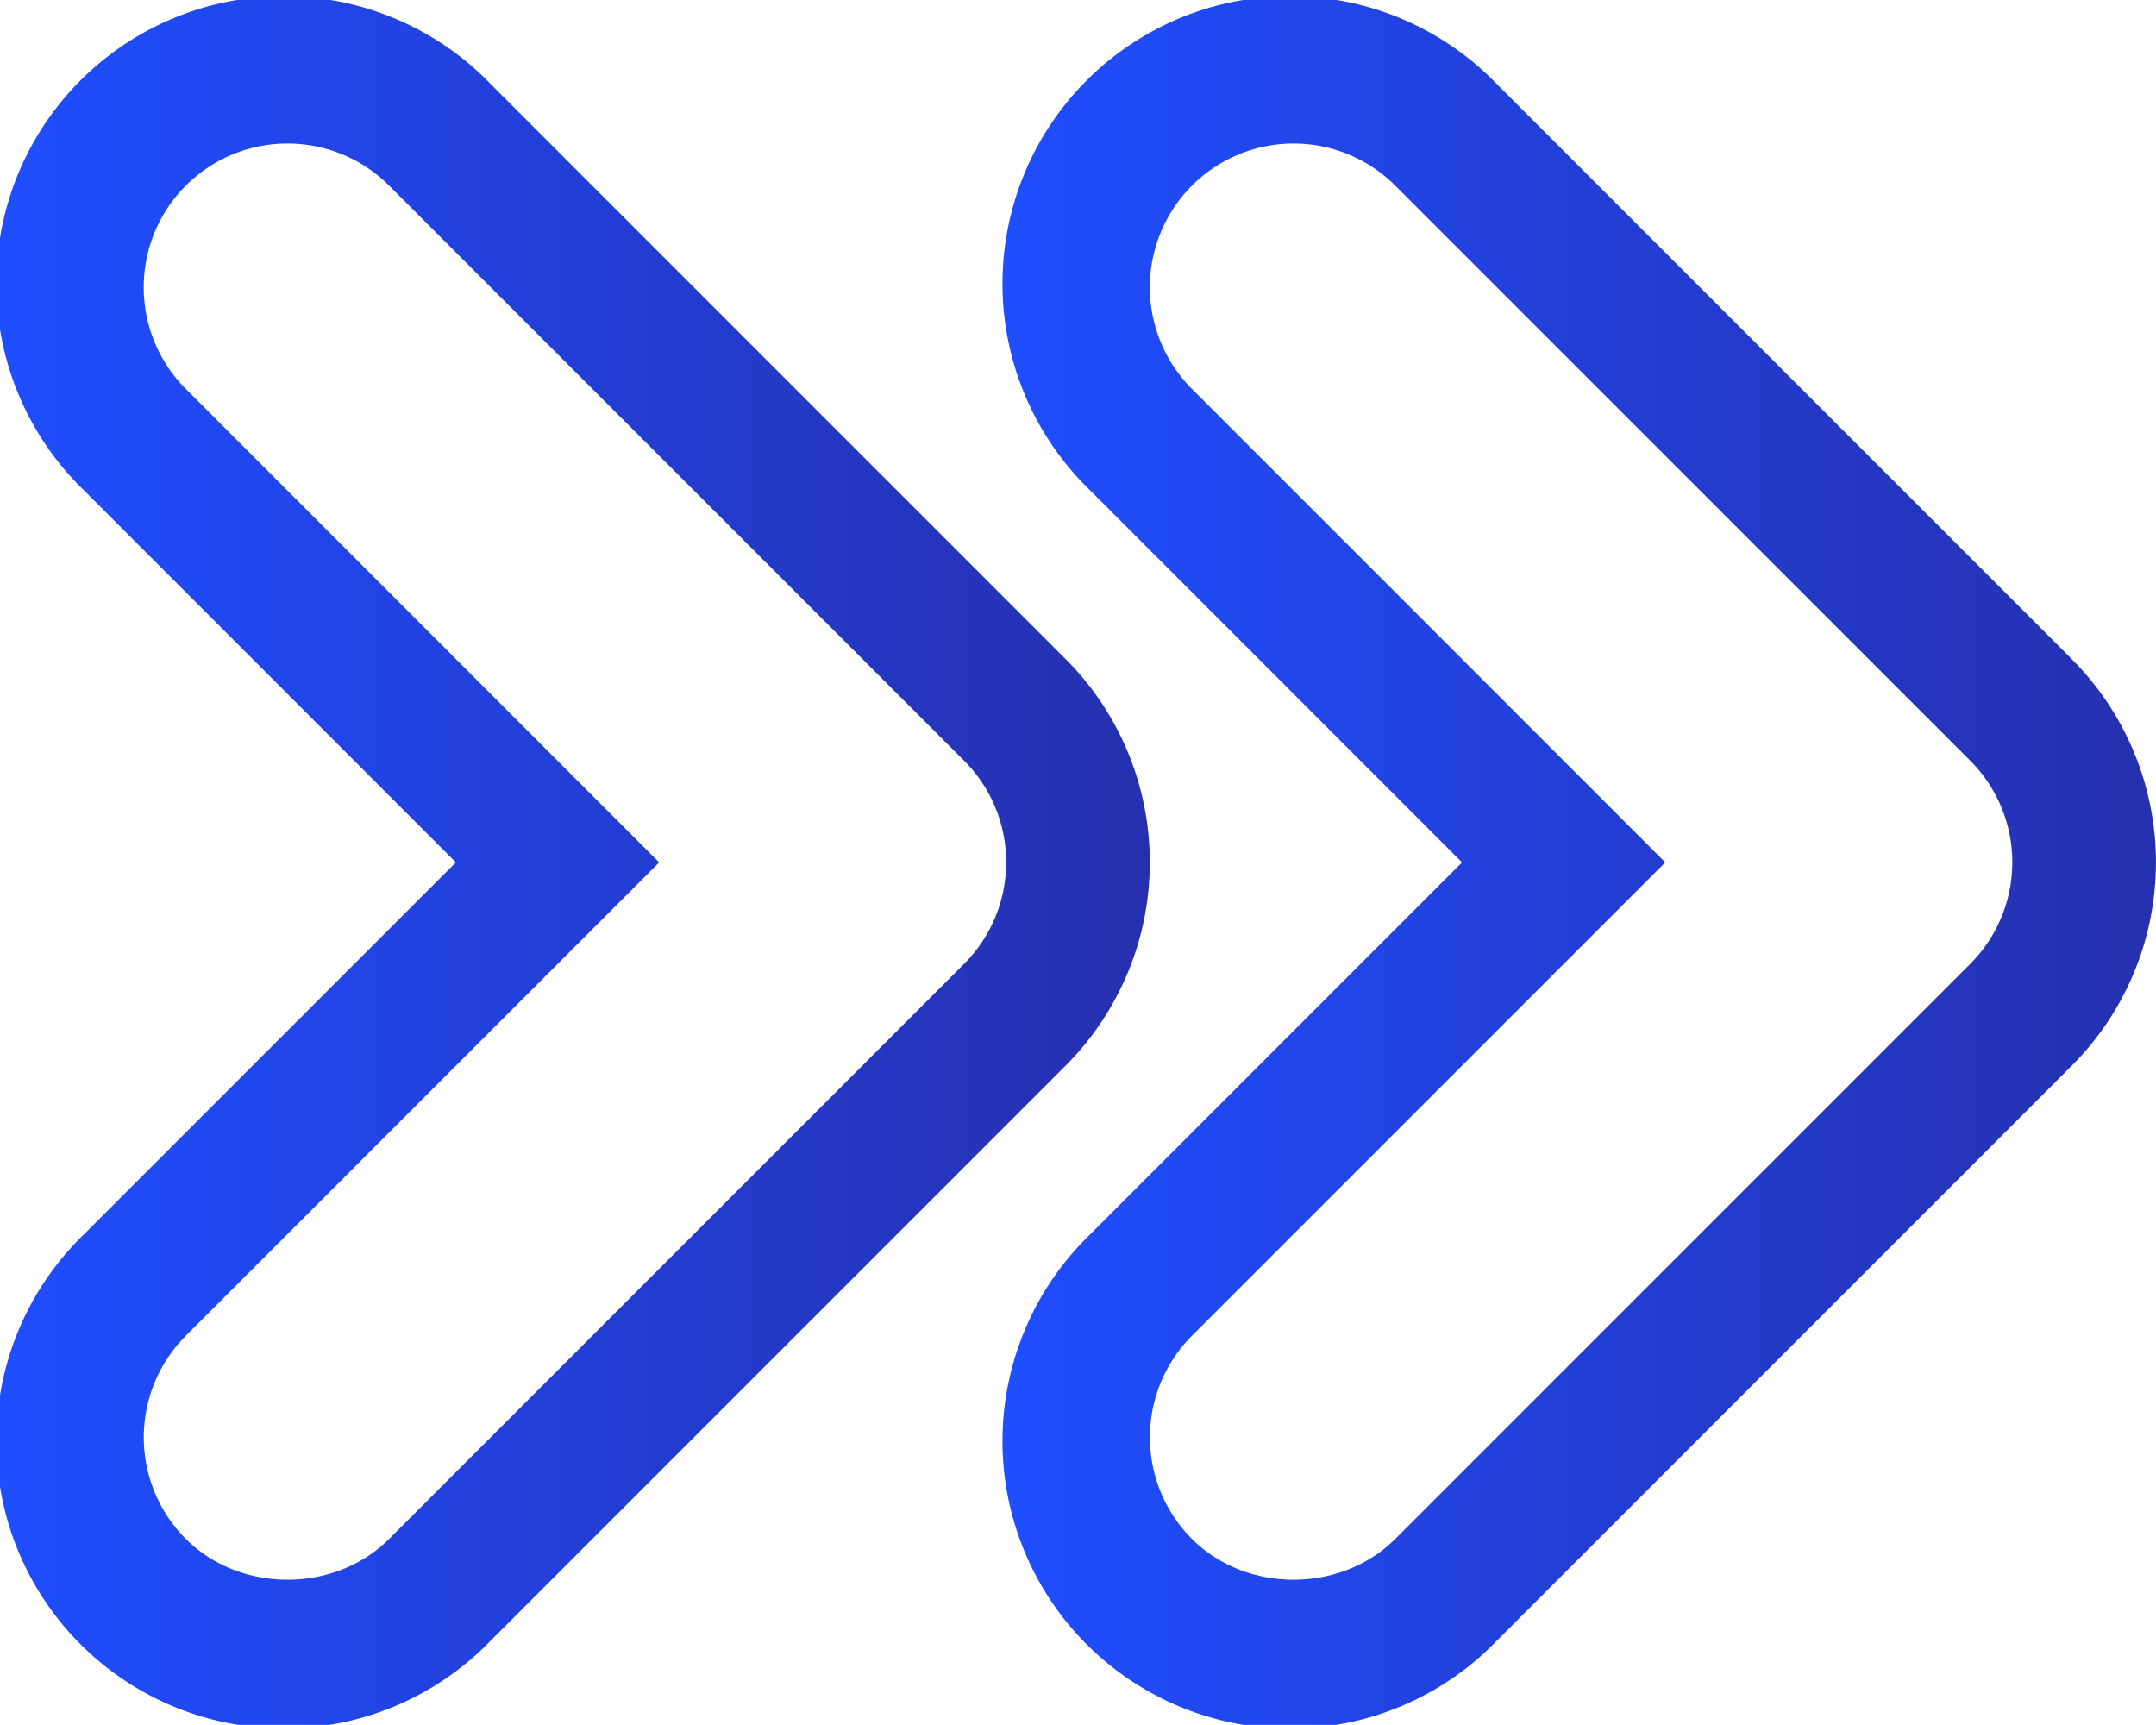
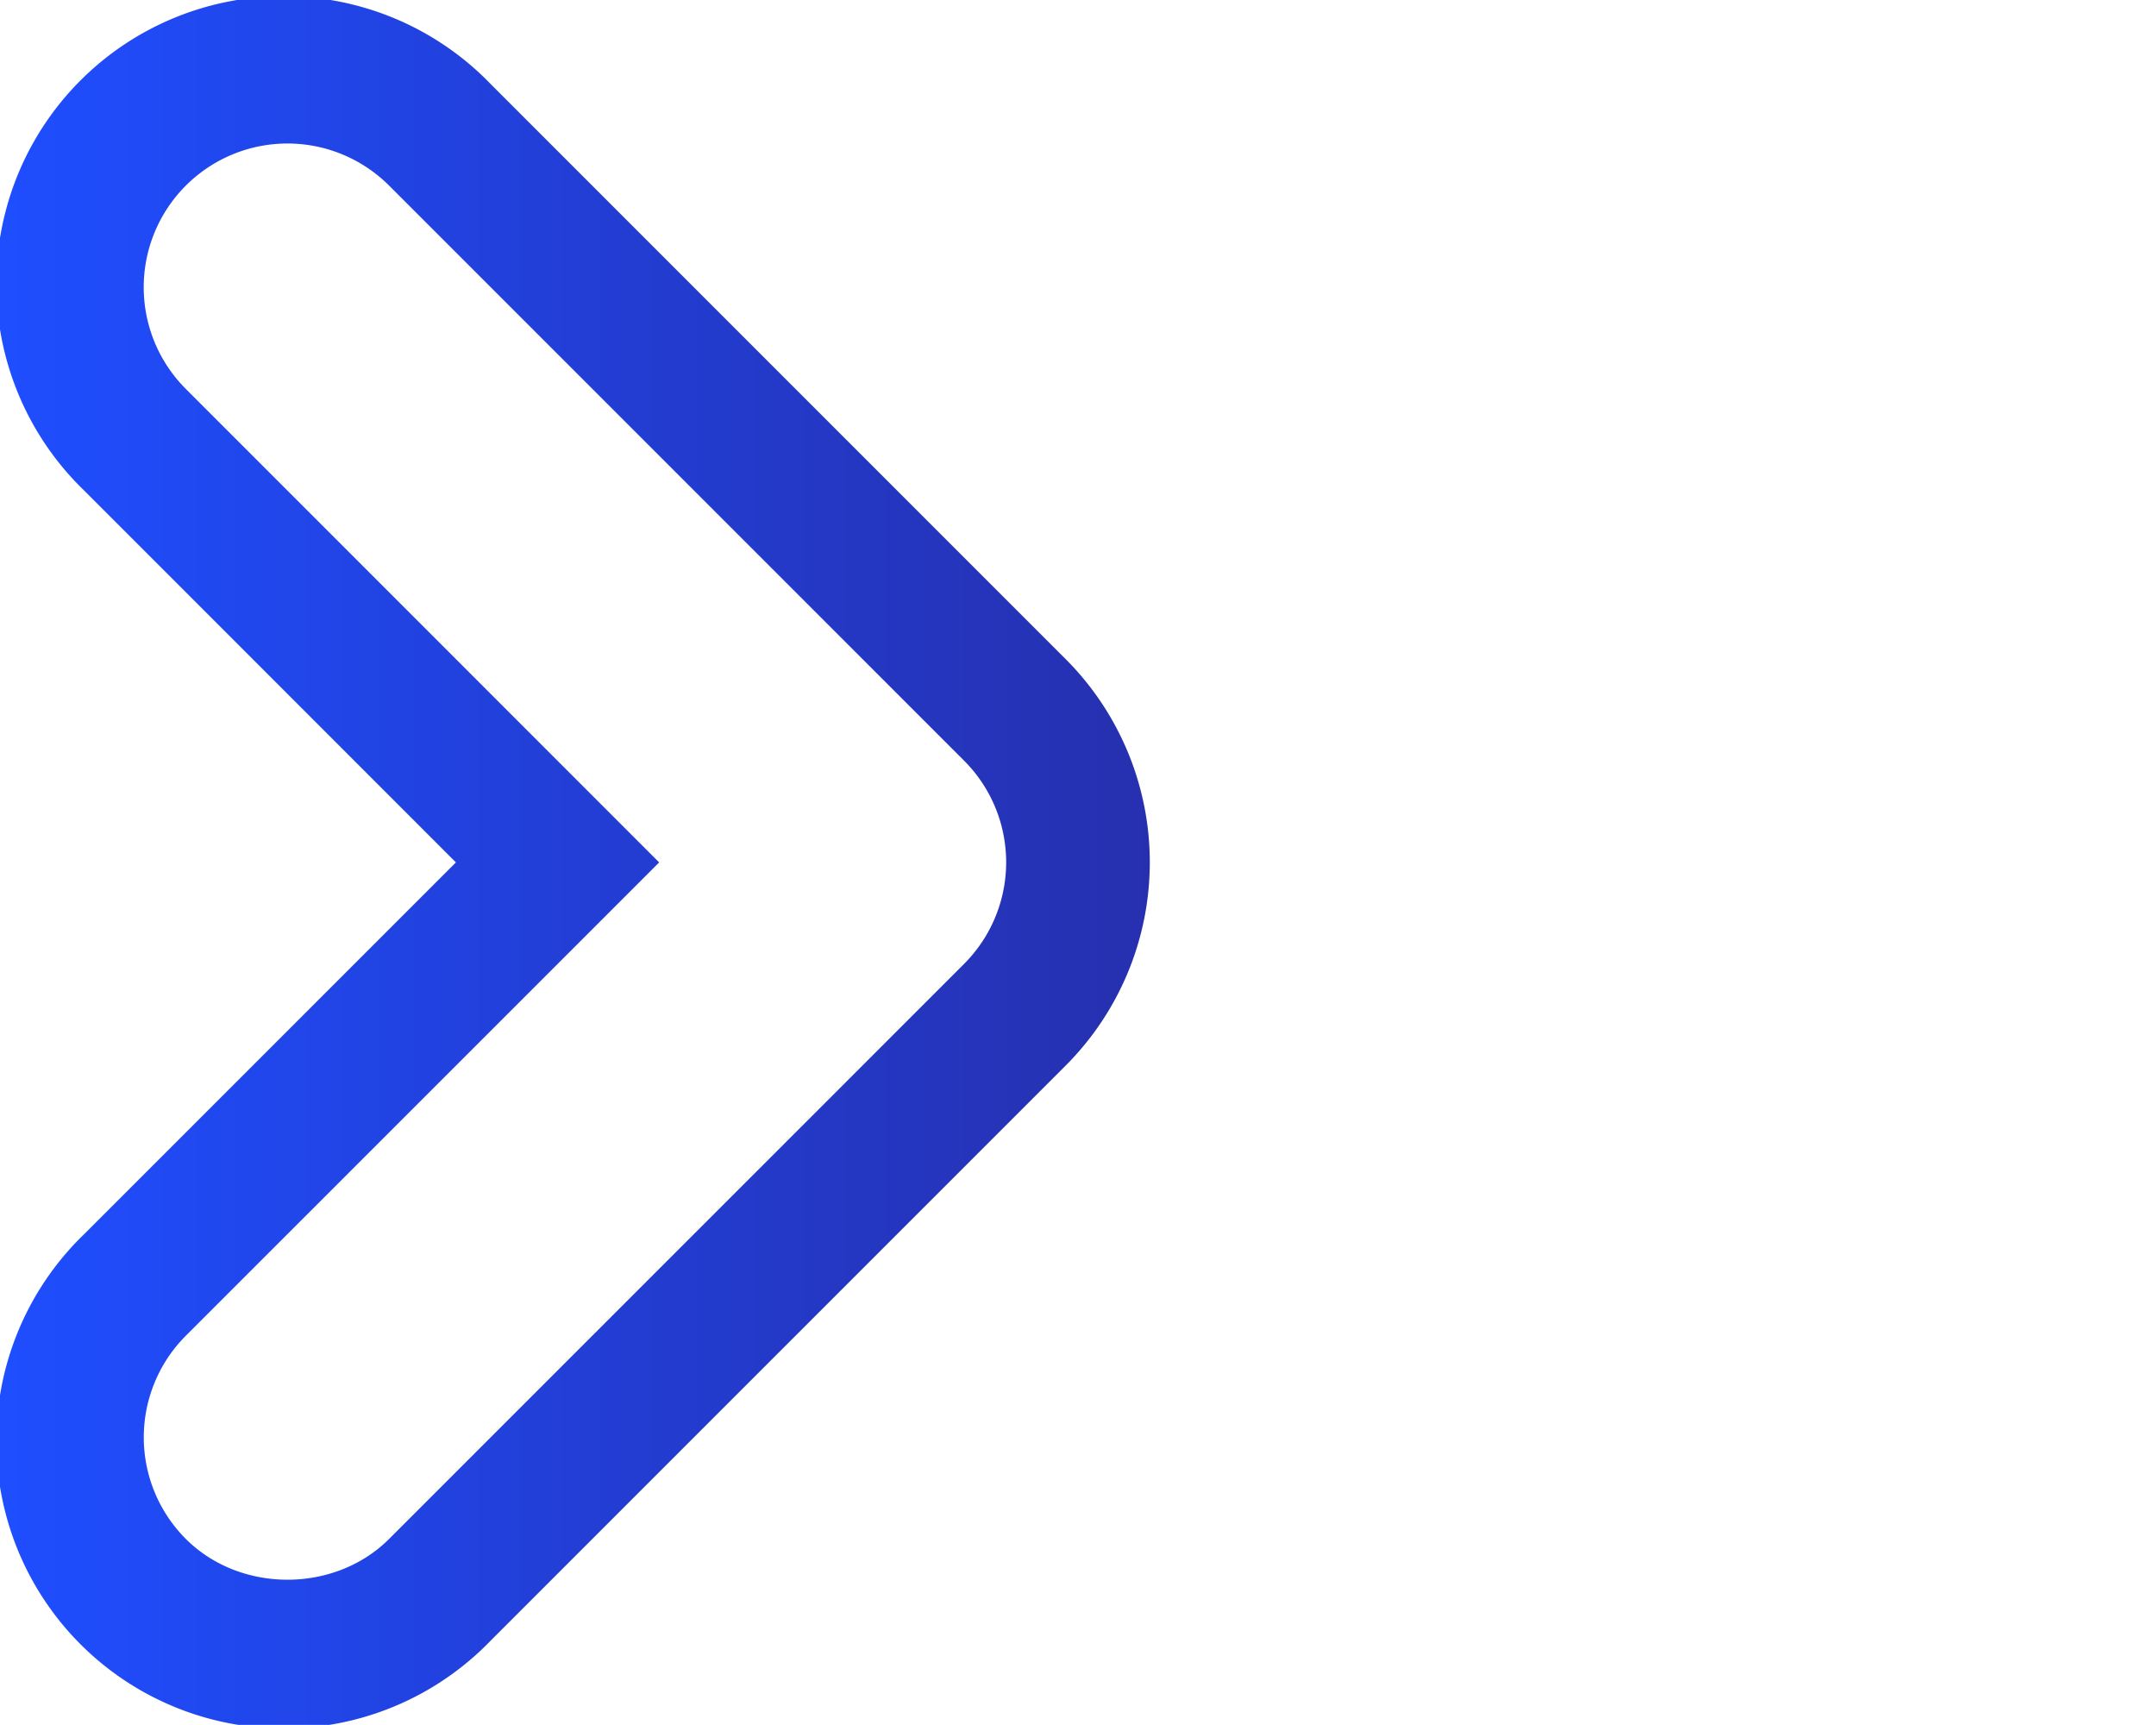
<svg xmlns="http://www.w3.org/2000/svg" xmlns:xlink="http://www.w3.org/1999/xlink" id="Capa_1" data-name="Capa 1" viewBox="0 0 480 383.97">
  <defs>
    <style>.cls-1{fill:url(#Безымянный_градиент_3);}.cls-2{fill:url(#Безымянный_градиент_3-2);}</style>
    <linearGradient id="Безымянный_градиент_3" x1="224" y1="240" x2="480" y2="240" gradientUnits="userSpaceOnUse">
      <stop offset="0" stop-color="#1f4eff" />
      <stop offset="0.47" stop-color="#223fd8" />
      <stop offset="1" stop-color="#2630af" />
    </linearGradient>
    <linearGradient id="Безымянный_градиент_3-2" x1="0" y1="240" x2="256" y2="240" xlink:href="#Безымянный_градиент_3" />
  </defs>
-   <path class="cls-1" d="M461.25,194.74l-128-128a64,64,0,1,0-90.5,90.49L325.5,240l-82.75,82.76a64,64,0,1,0,90.5,90.49l128-128a64,64,0,0,0,0-90.49Zm-22.63,67.87-128,128c-12.12,12.09-33.12,12.09-45.24,0a32,32,0,0,1,0-45.25L370.75,240,265.38,134.61a32,32,0,0,1,45.24-45.28l128,128a32,32,0,0,1,0,45.28Z" transform="translate(0 -48.02)" />
  <path class="cls-2" d="M237.25,194.74l-128-128a64,64,0,1,0-90.5,90.49L101.5,240,18.75,322.74a64,64,0,1,0,90.5,90.49l128-128a64,64,0,0,0,0-90.49Zm-22.63,67.87-128,128c-12.12,12.09-33.12,12.09-45.24,0a32,32,0,0,1,0-45.25L146.75,240,41.38,134.61A32,32,0,0,1,86.62,89.33l128,128a32,32,0,0,1,0,45.28Z" transform="translate(0 -48.02)" />
</svg>